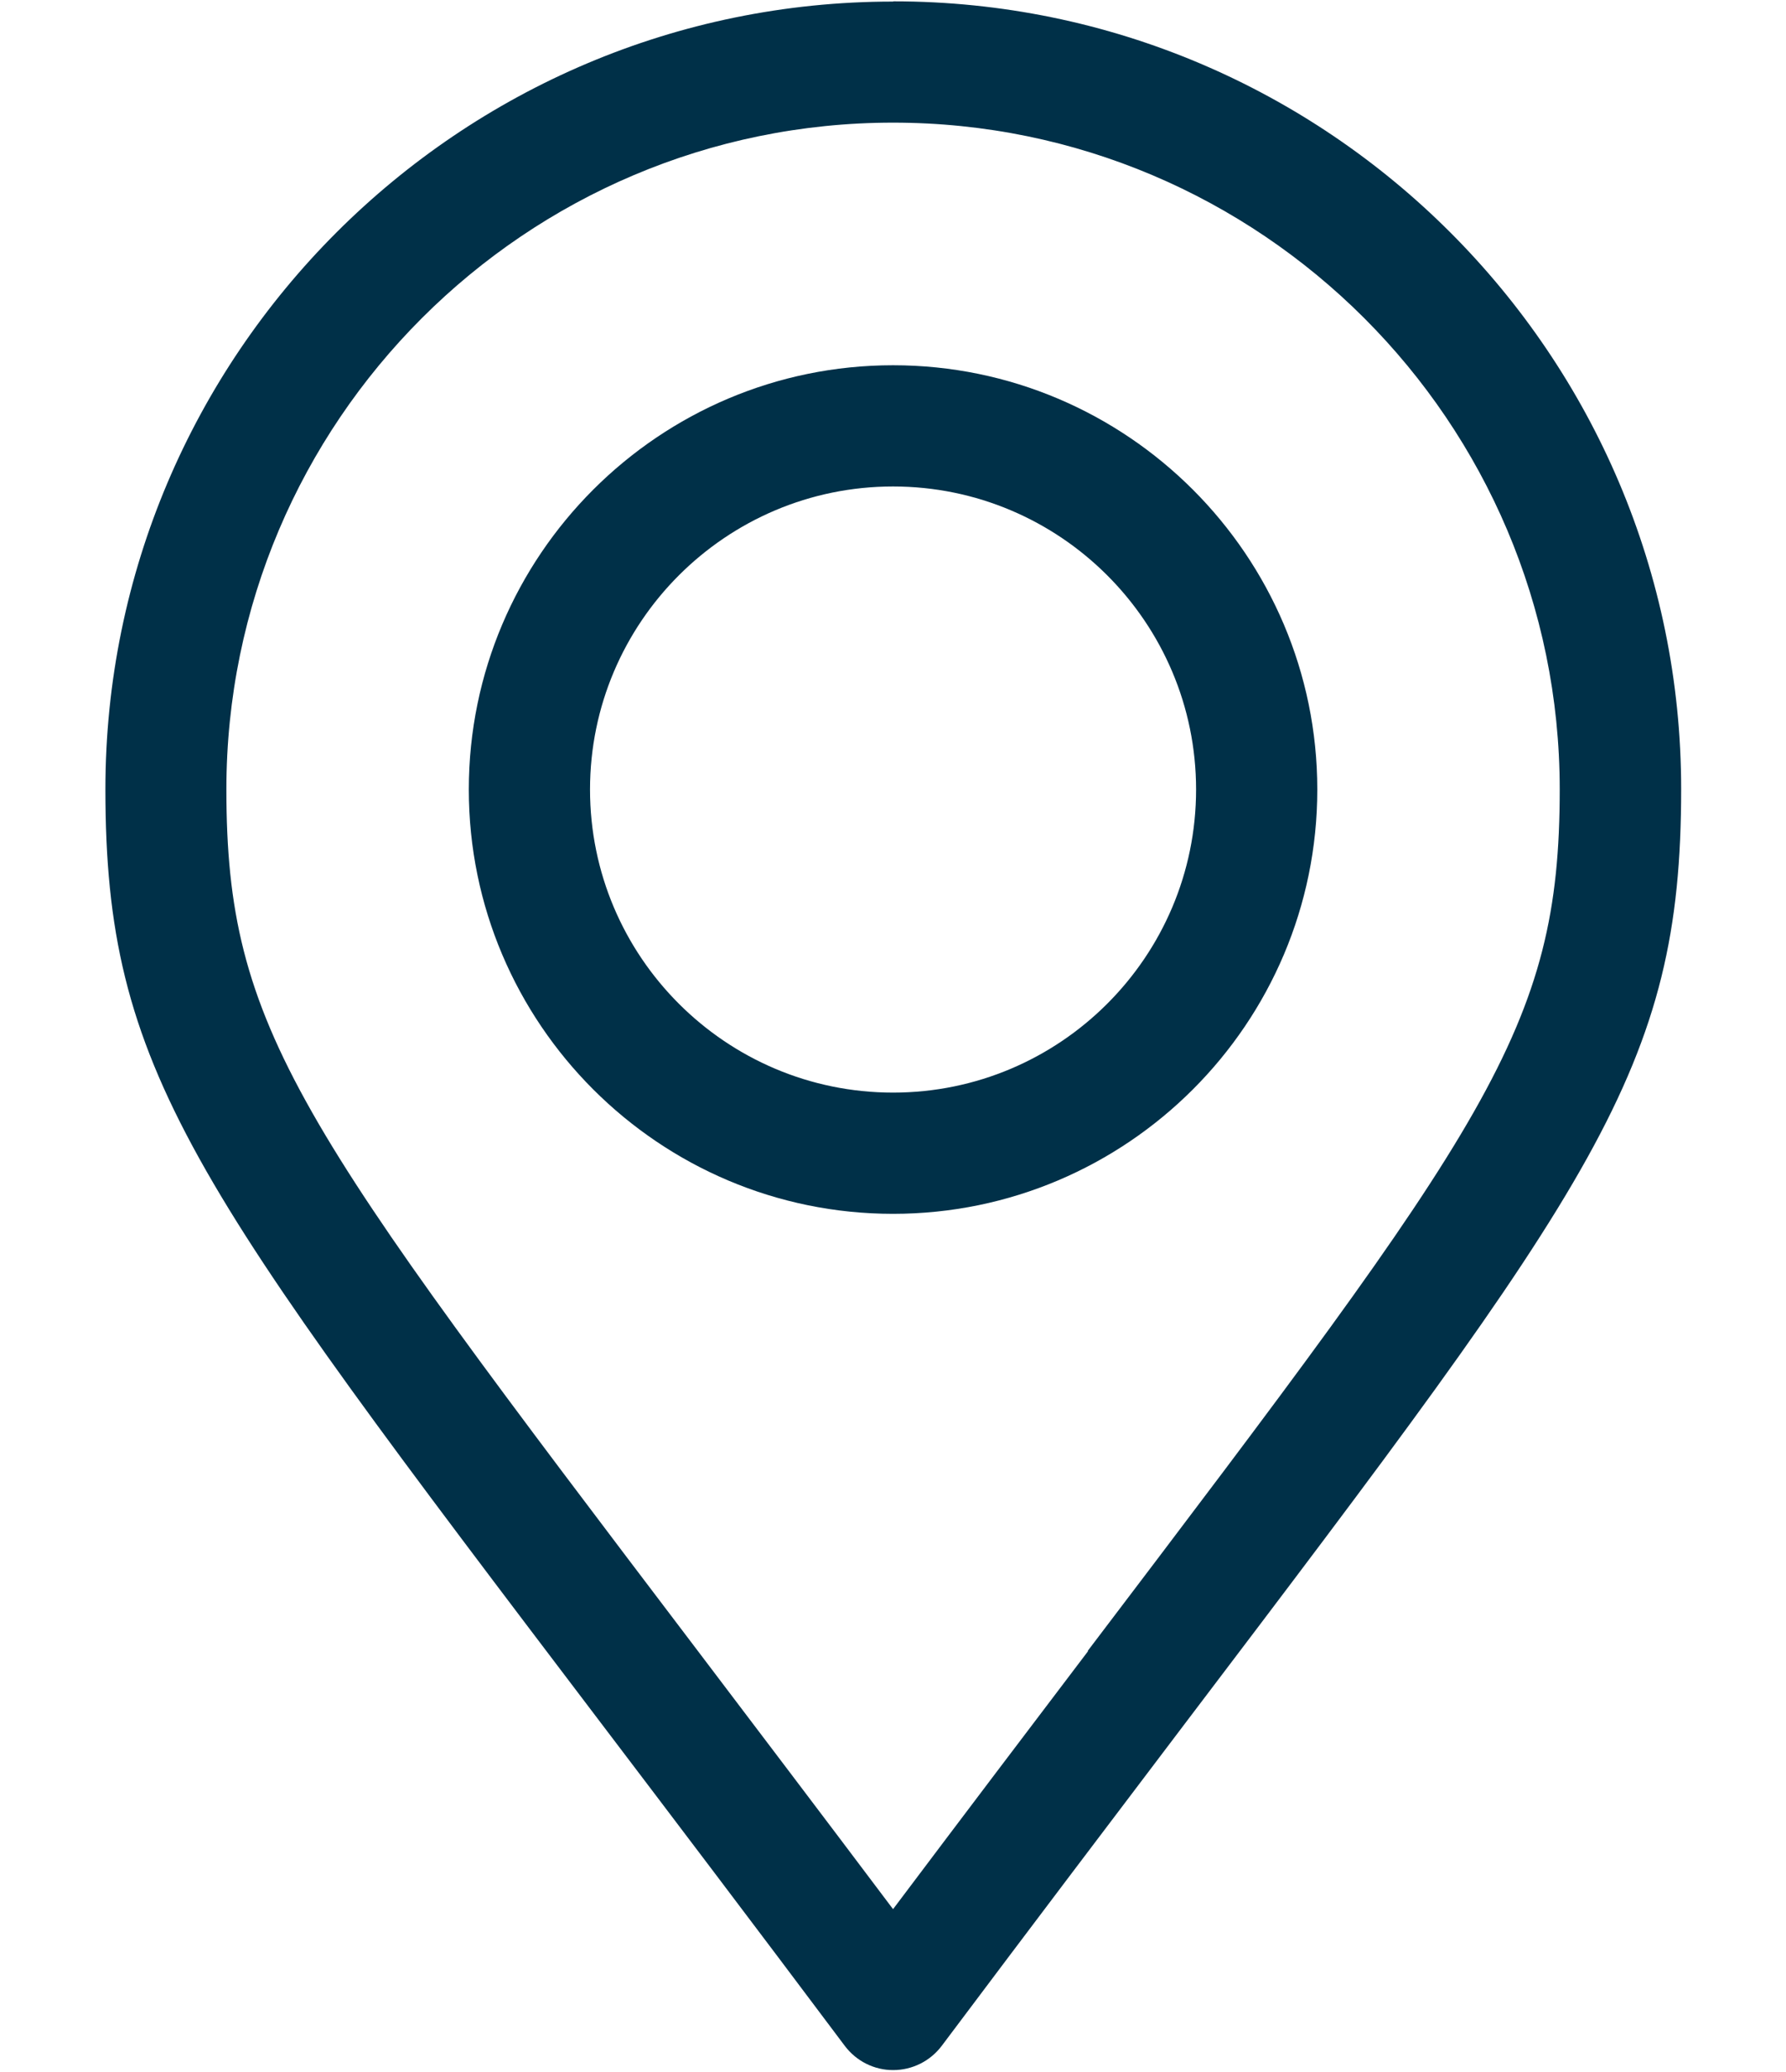
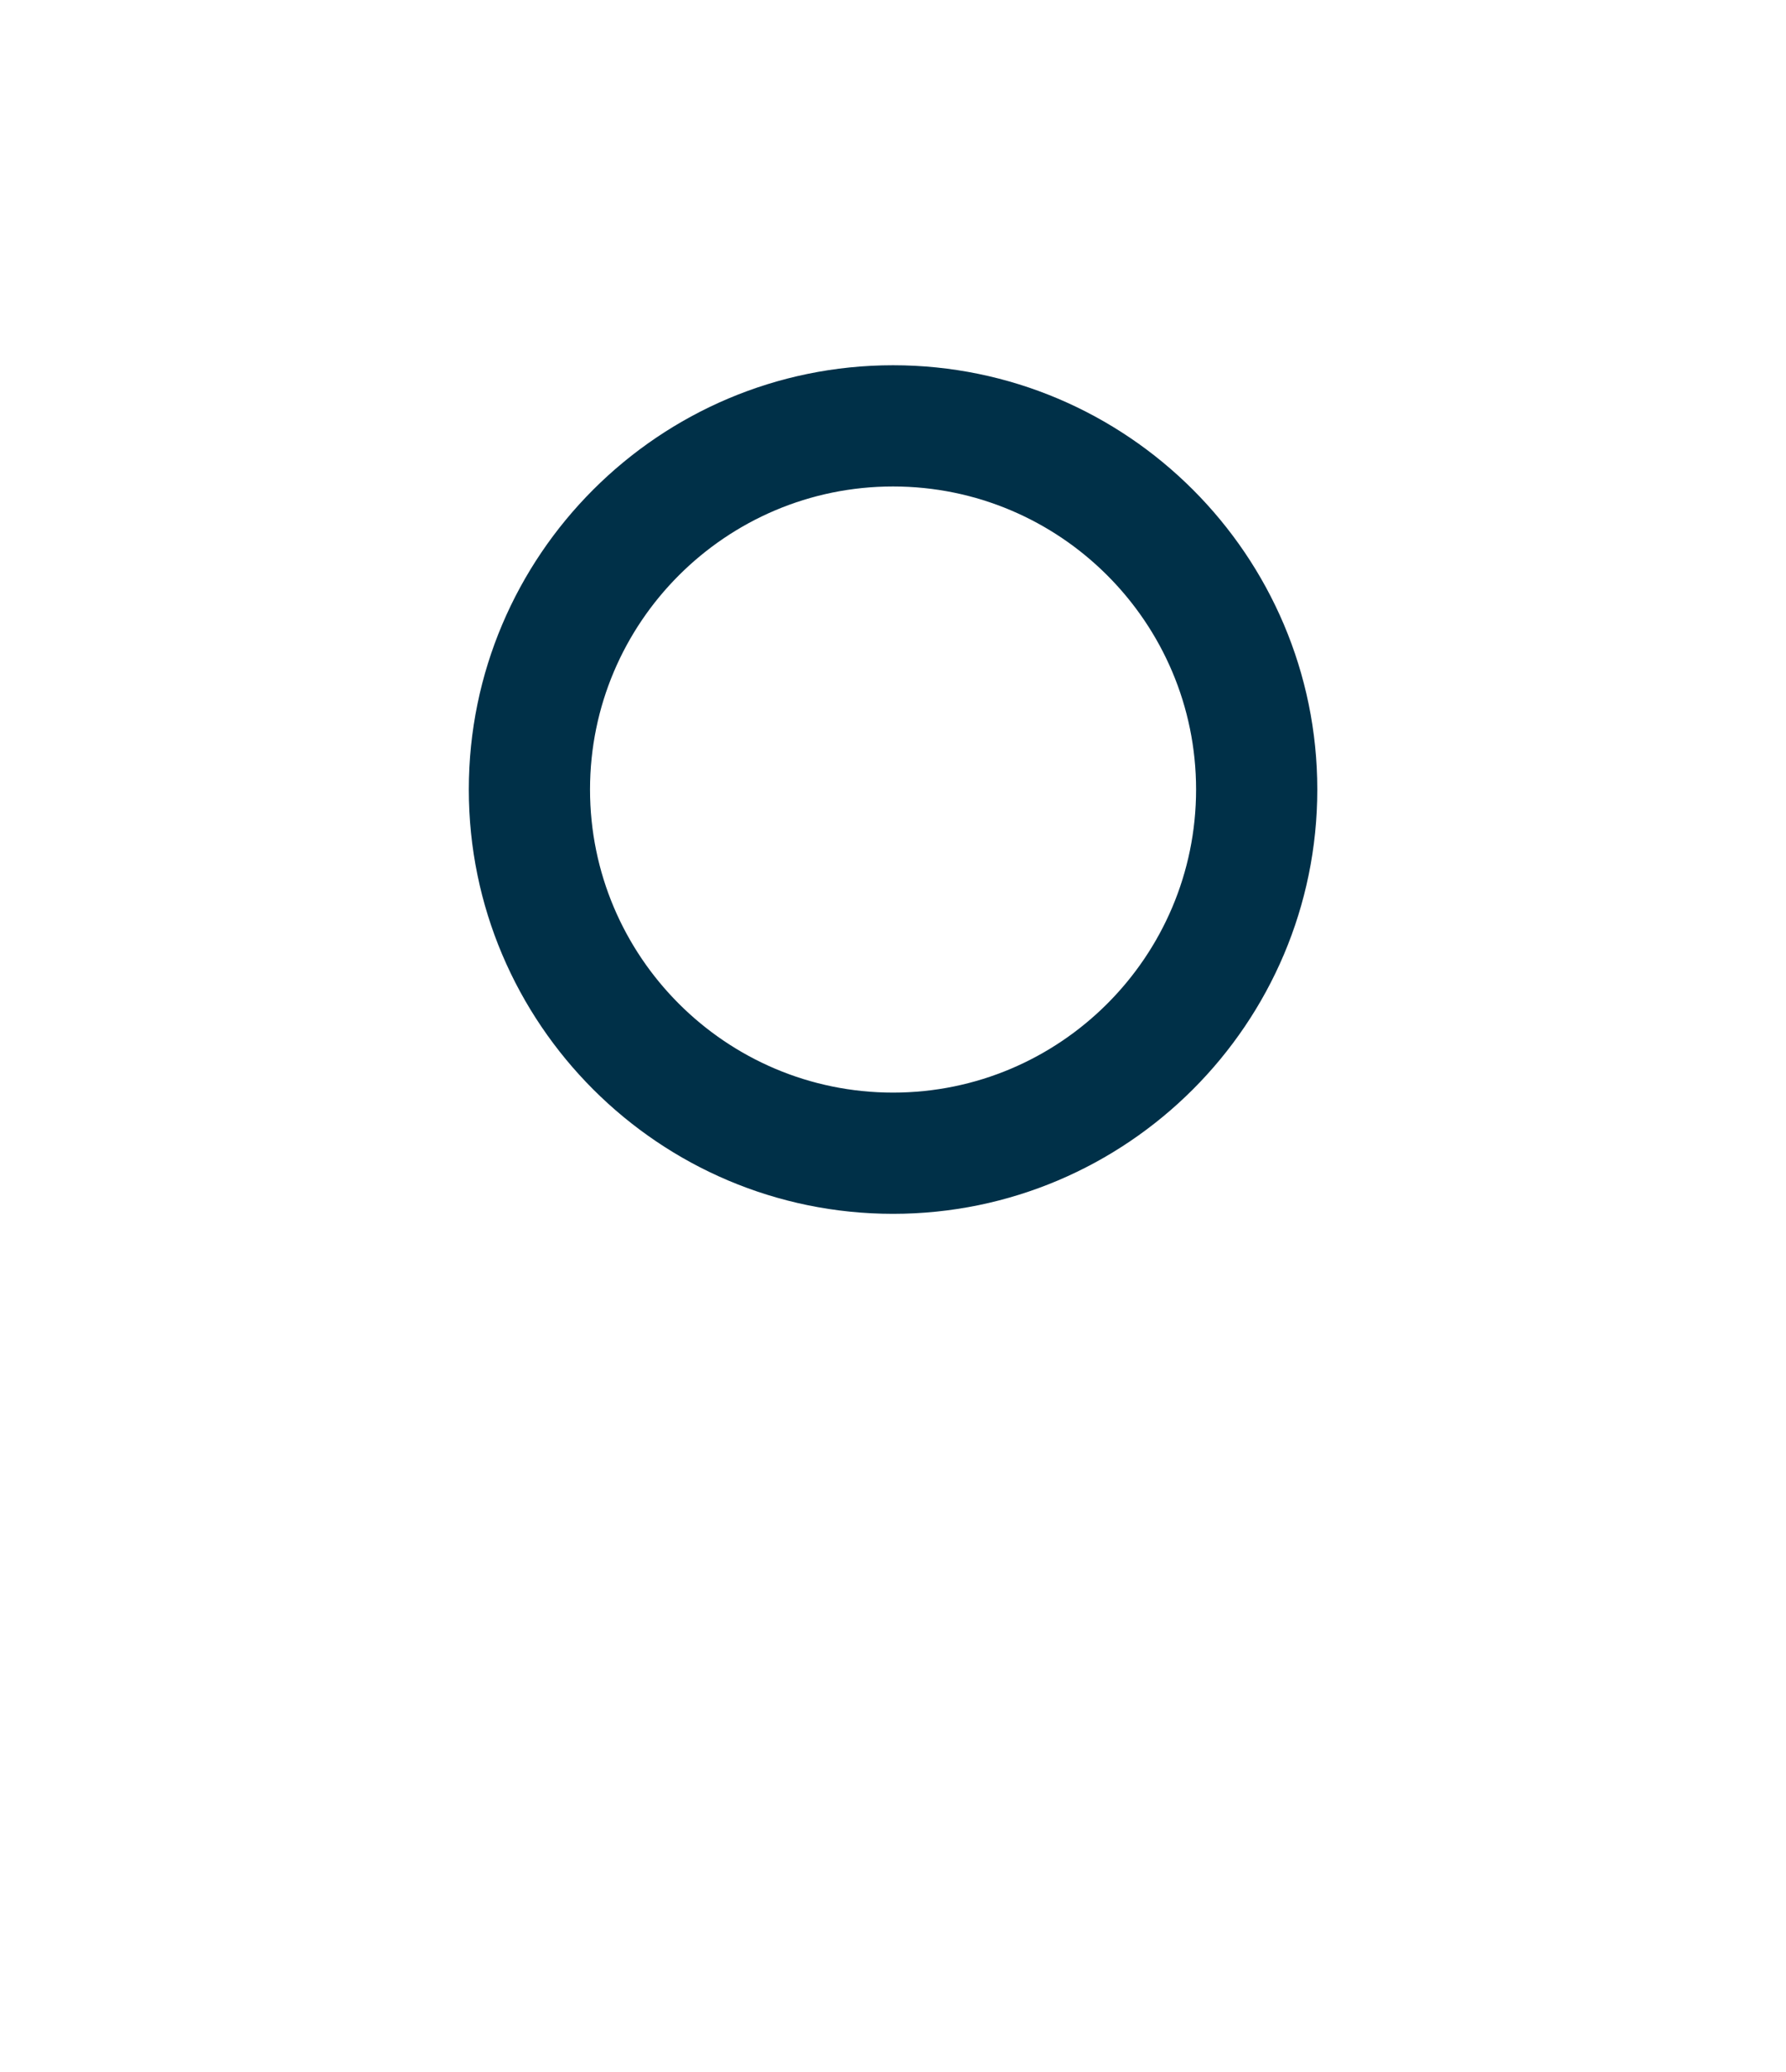
<svg xmlns="http://www.w3.org/2000/svg" fill="none" version="1.1" viewBox="0 0 50 58">
  <g transform="matrix(2.145 0 0 2.145 -3.956 .044)" fill="#003048">
-     <path d="m13.5 0c-5.67 0-10.28 4.613-10.28 10.28 0 3.66 1.113 5.128 6.464 12.18 0.929 1.224 1.982 2.612 3.186 4.218 0.074 0.098 0.169 0.178 0.279 0.233 0.11 0.055 0.231 0.084 0.354 0.083 0.123 0 0.244-0.029 0.354-0.084s0.205-0.135 0.279-0.233c1.198-1.597 2.246-2.98 3.17-4.2 5.364-7.074 6.48-8.546 6.48-12.2 0-5.67-4.613-10.28-10.28-10.28zm2.543 21.53c-0.76 1.002-1.602 2.113-2.543 3.364-0.947-1.259-1.795-2.376-2.558-3.383-5.205-6.861-6.143-8.098-6.143-11.23 0-4.798 3.903-8.701 8.701-8.701 4.798 0 8.701 3.903 8.701 8.701 0 3.122-0.94 4.362-6.158 11.24z" />
-     <path d="m13.5 4.746c-3.053 0-5.537 2.484-5.537 5.537 0 3.053 2.484 5.537 5.537 5.537s5.537-2.484 5.537-5.537c0-3.053-2.484-5.537-5.537-5.537zm0 9.492c-2.181 0-3.955-1.774-3.955-3.955 0-2.181 1.774-3.955 3.955-3.955s3.955 1.774 3.955 3.955c0 2.181-1.774 3.955-3.955 3.955z" />
+     <path d="m13.5 4.746c-3.053 0-5.537 2.484-5.537 5.537 0 3.053 2.484 5.537 5.537 5.537s5.537-2.484 5.537-5.537c0-3.053-2.484-5.537-5.537-5.537zm0 9.492c-2.181 0-3.955-1.774-3.955-3.955 0-2.181 1.774-3.955 3.955-3.955s3.955 1.774 3.955 3.955c0 2.181-1.774 3.955-3.955 3.955" />
  </g>
</svg>